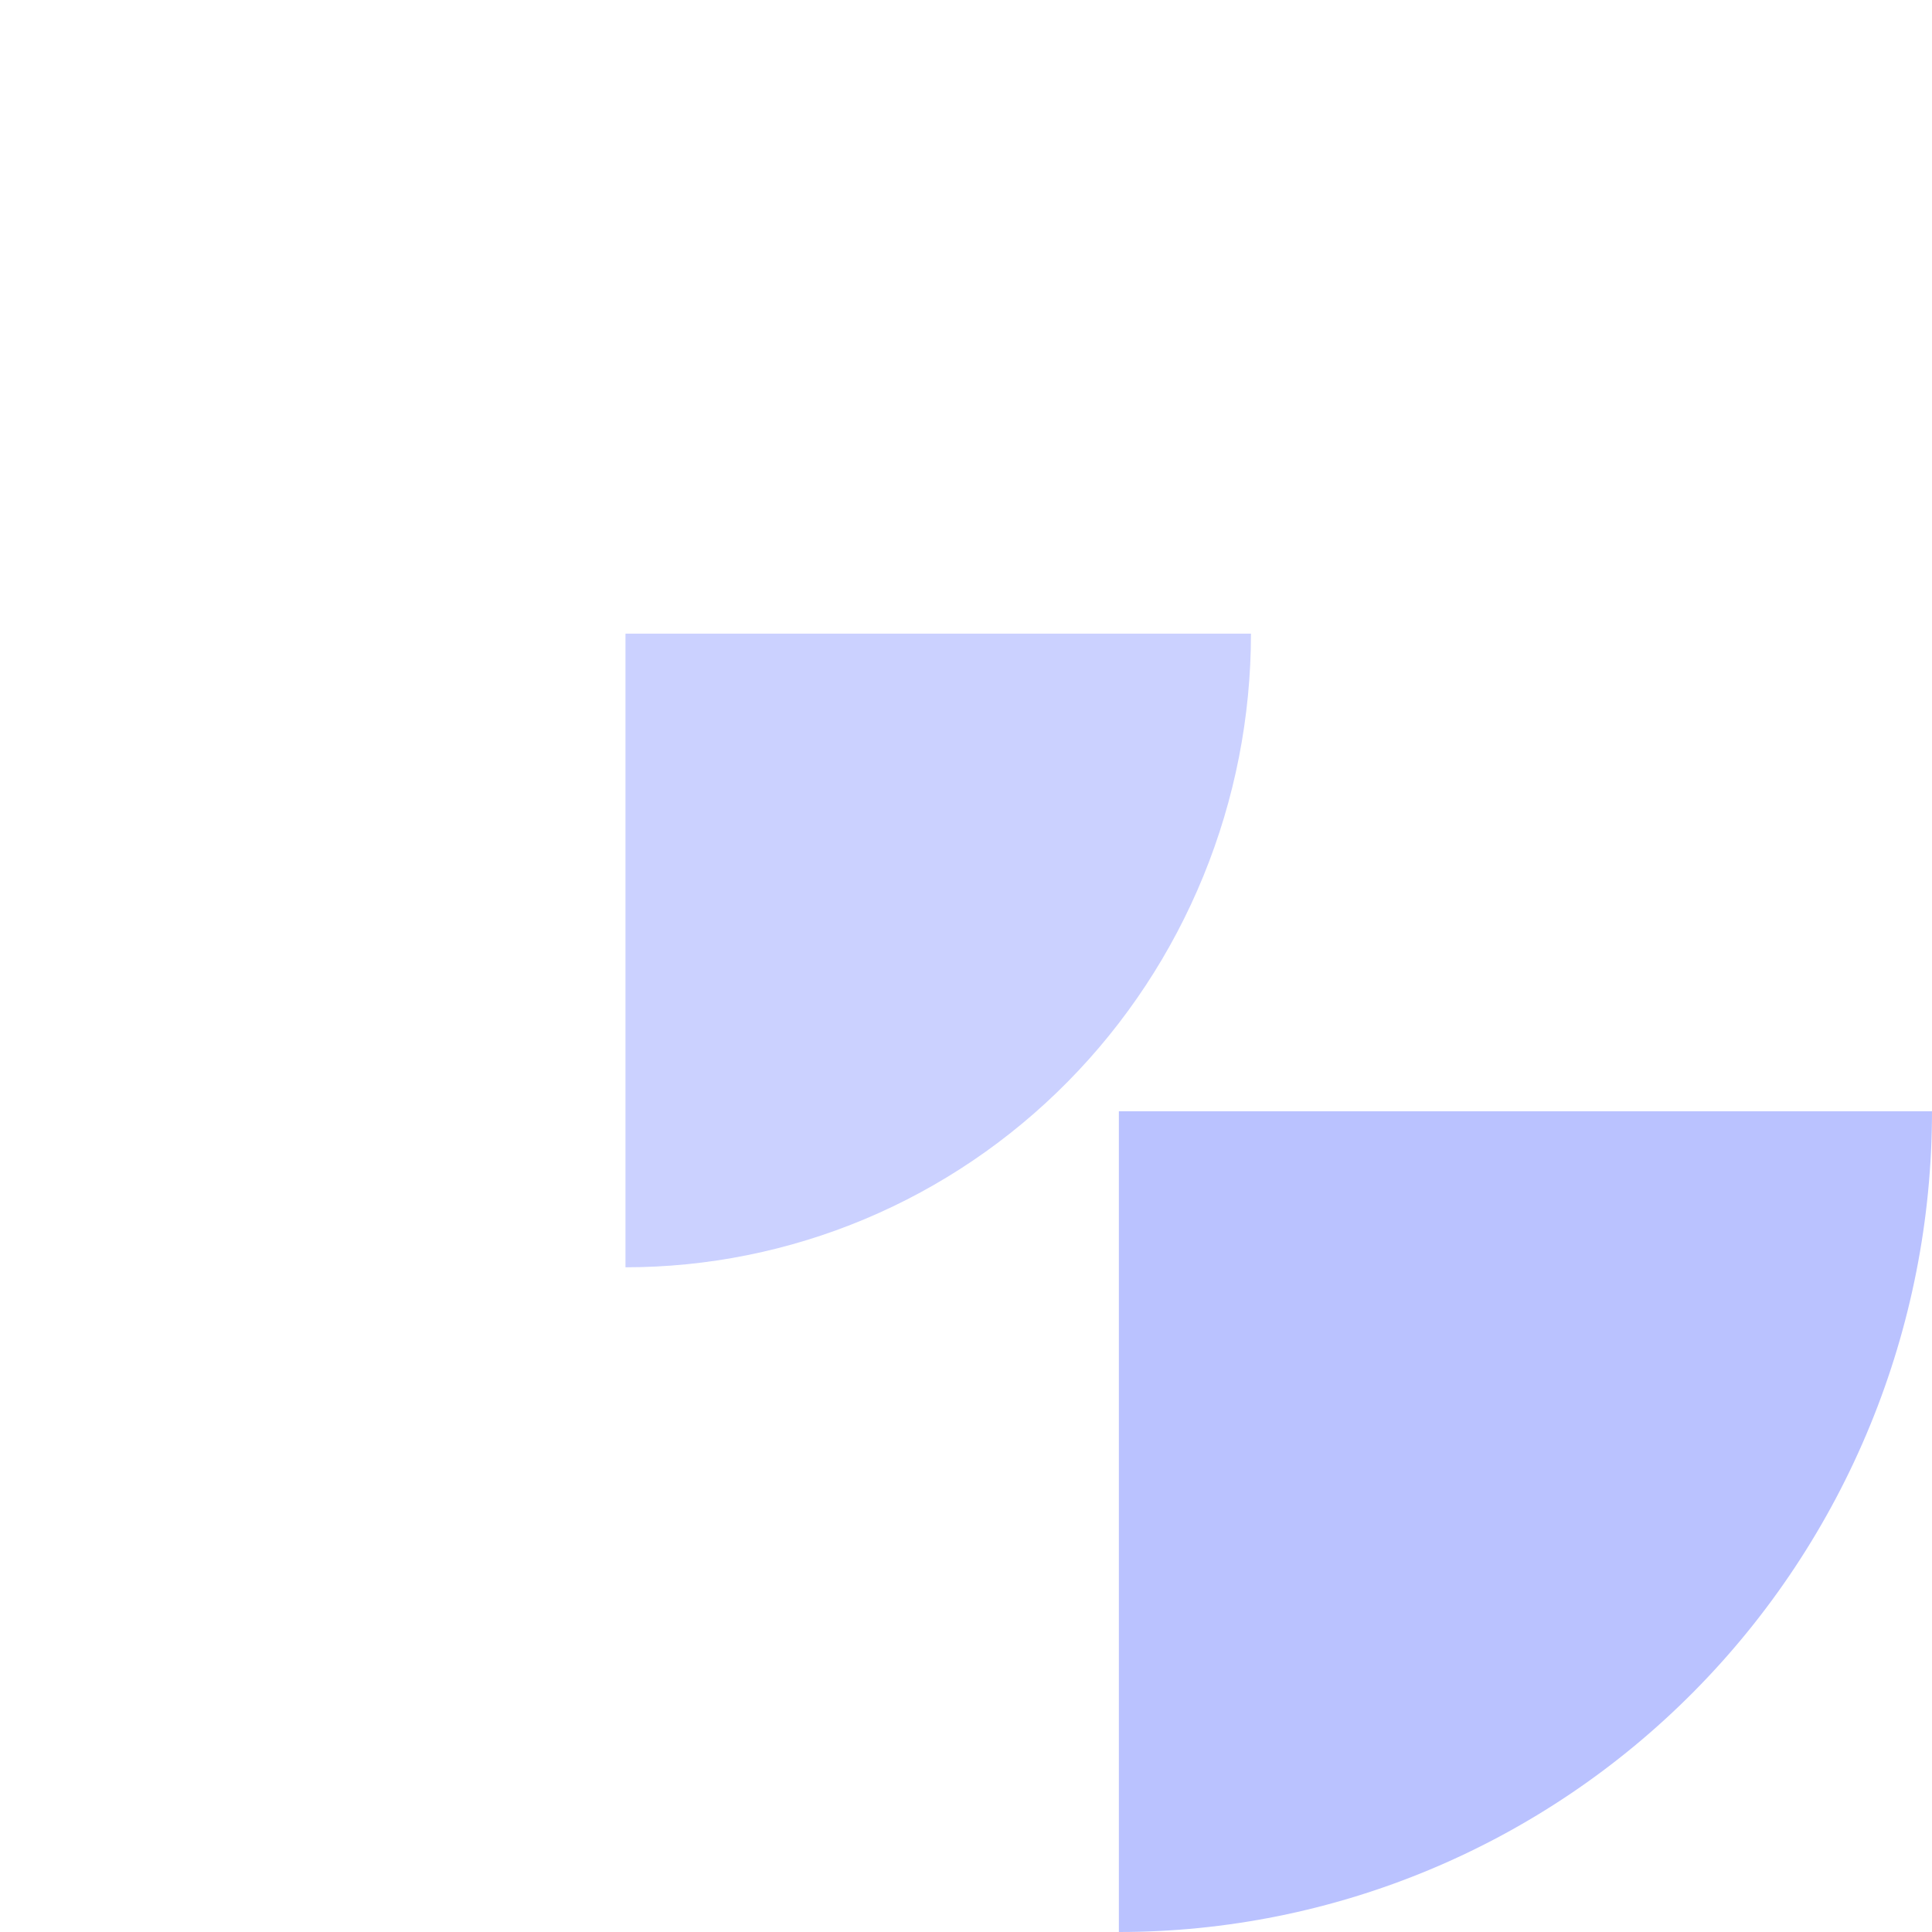
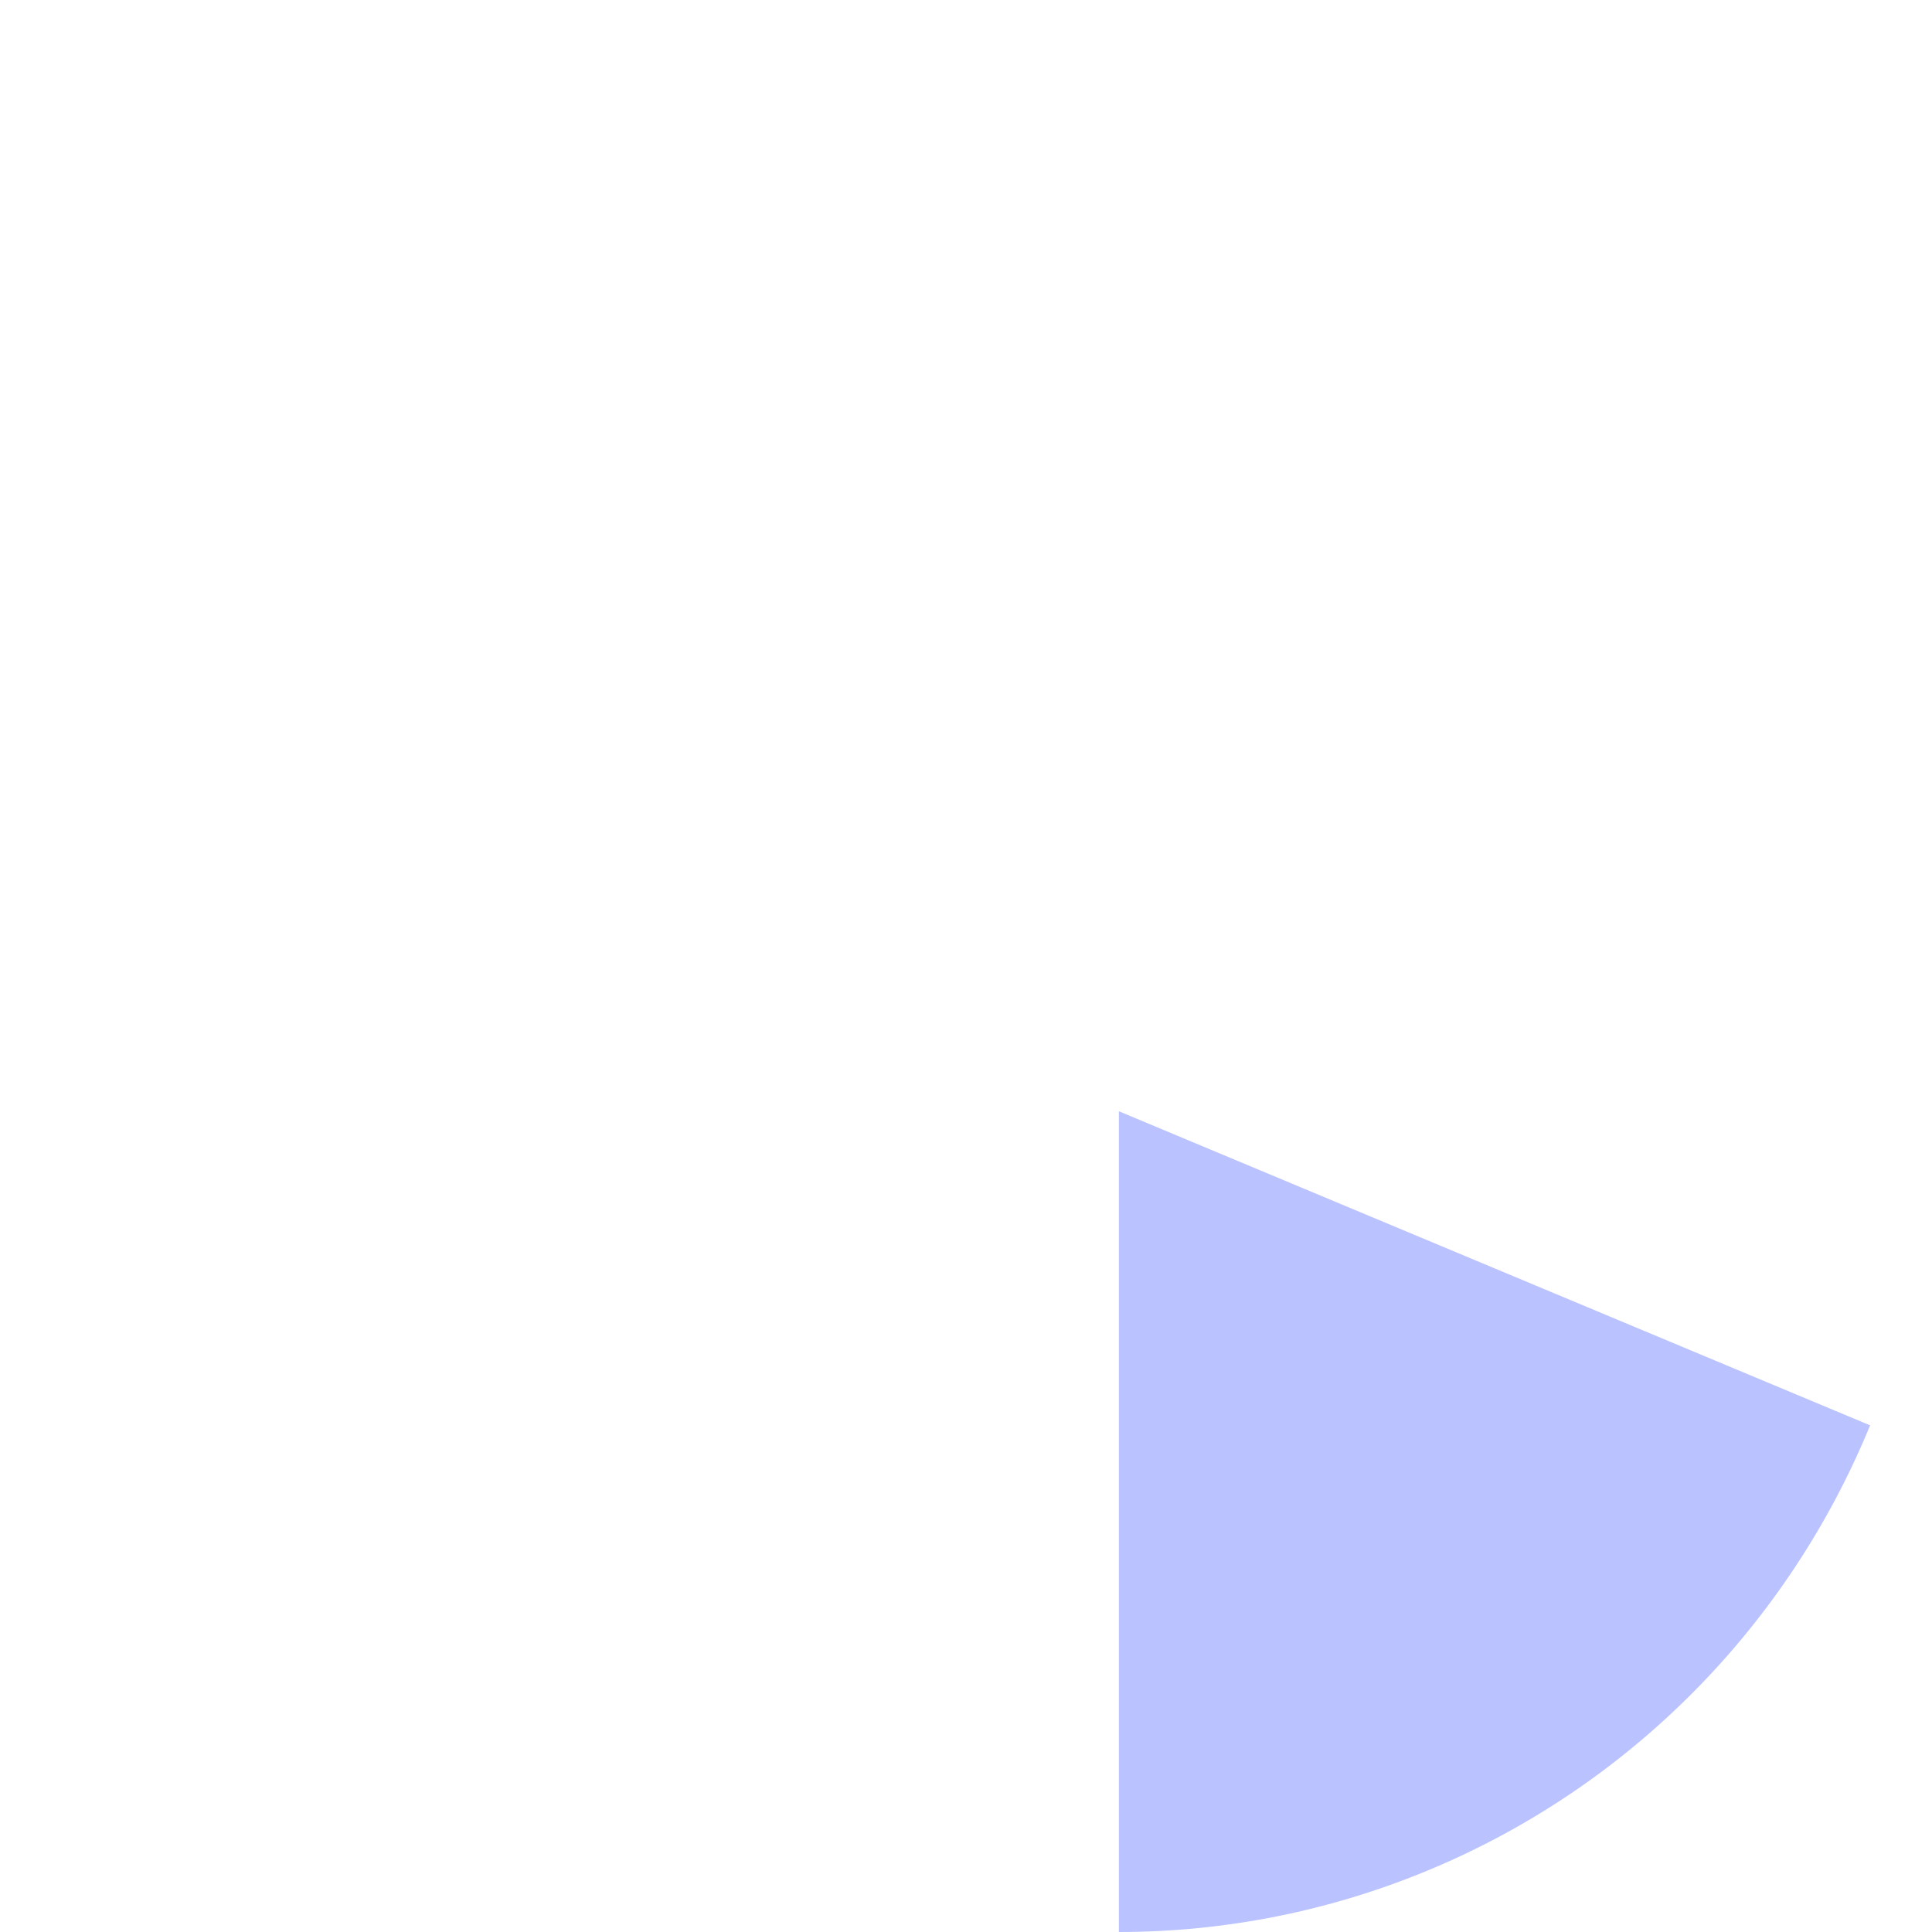
<svg xmlns="http://www.w3.org/2000/svg" width="162" height="162" viewBox="0 0 162 162" fill="none">
-   <path d="M93.819 162C102.773 162 111.639 160.22 119.911 156.761C128.183 153.303 135.699 148.234 142.03 141.843C148.362 135.453 153.384 127.866 156.81 119.517C160.237 111.168 162 102.219 162 93.181L93.819 93.181L93.819 162Z" fill="#BAC2FF" />
-   <path d="M52.447 106.264C59.334 106.264 66.154 104.89 72.518 102.22C78.881 99.55 84.663 95.636 89.533 90.702C94.403 85.769 98.266 79.911 100.902 73.465C103.538 67.019 104.894 60.11 104.894 53.132L52.447 53.132L52.447 106.264Z" fill="#CBD1FF" />
+   <path d="M93.819 162C102.773 162 111.639 160.22 119.911 156.761C128.183 153.303 135.699 148.234 142.03 141.843C148.362 135.453 153.384 127.866 156.81 119.517L93.819 93.181L93.819 162Z" fill="#BAC2FF" />
</svg>